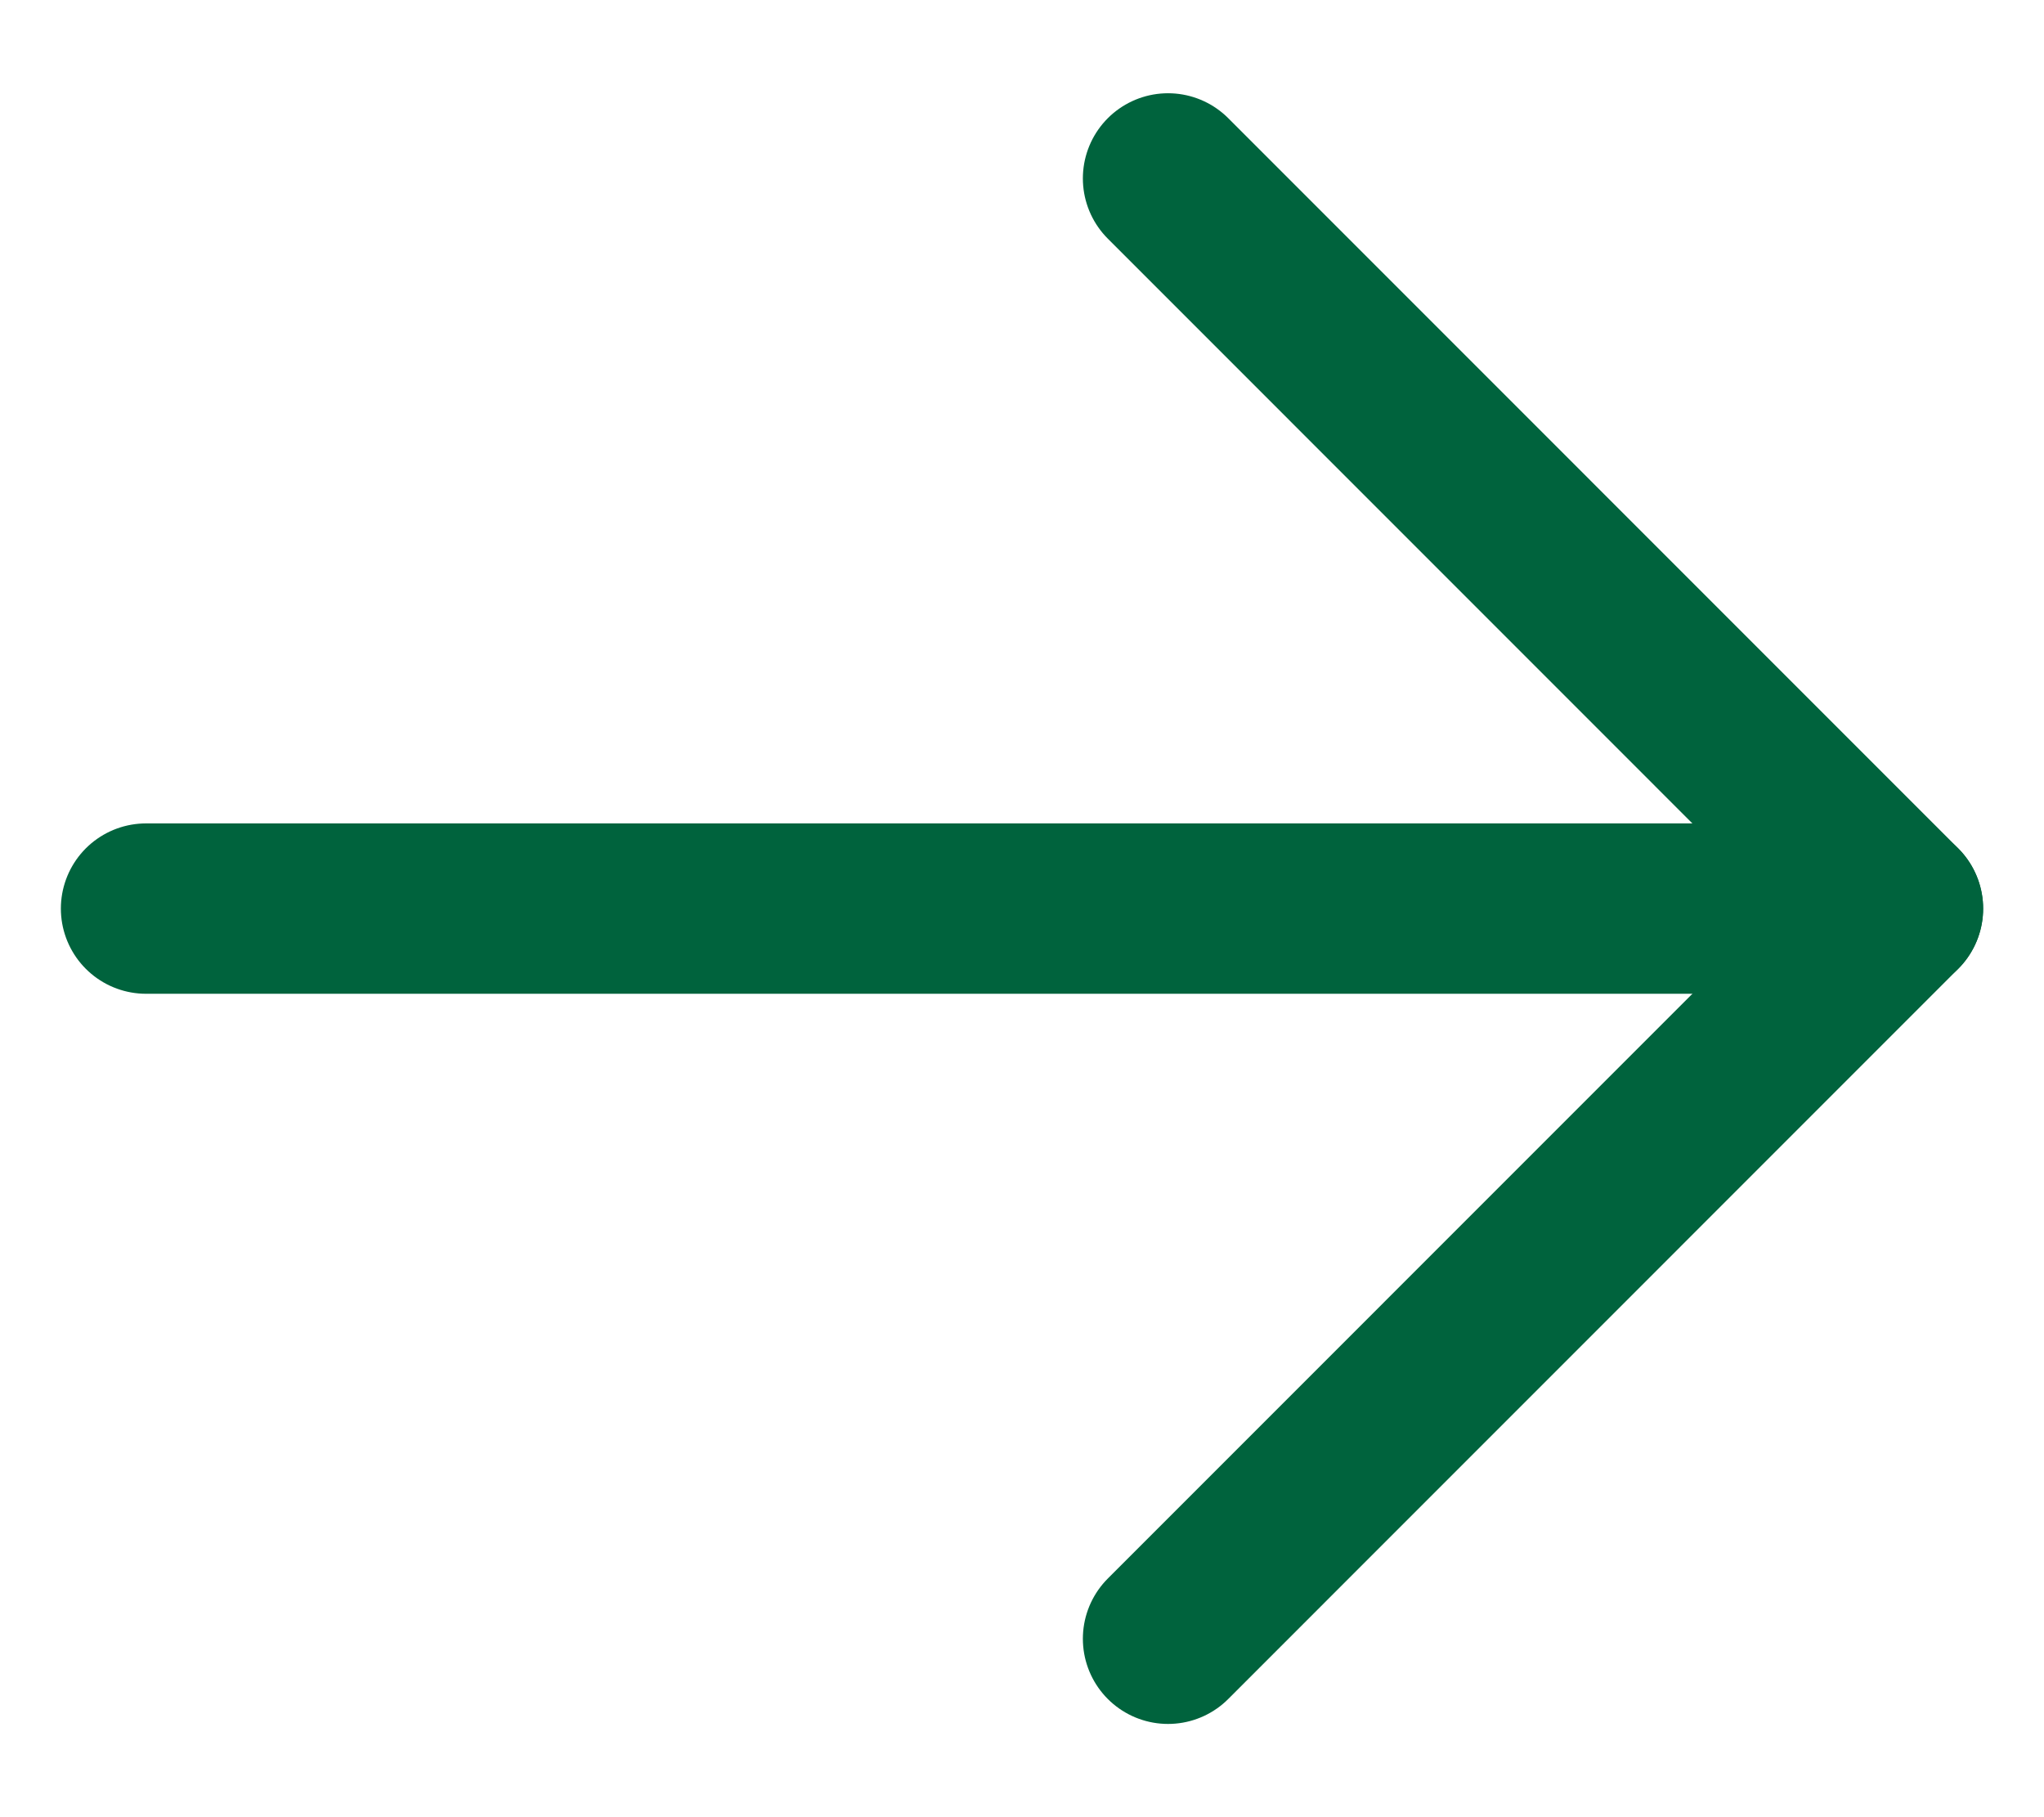
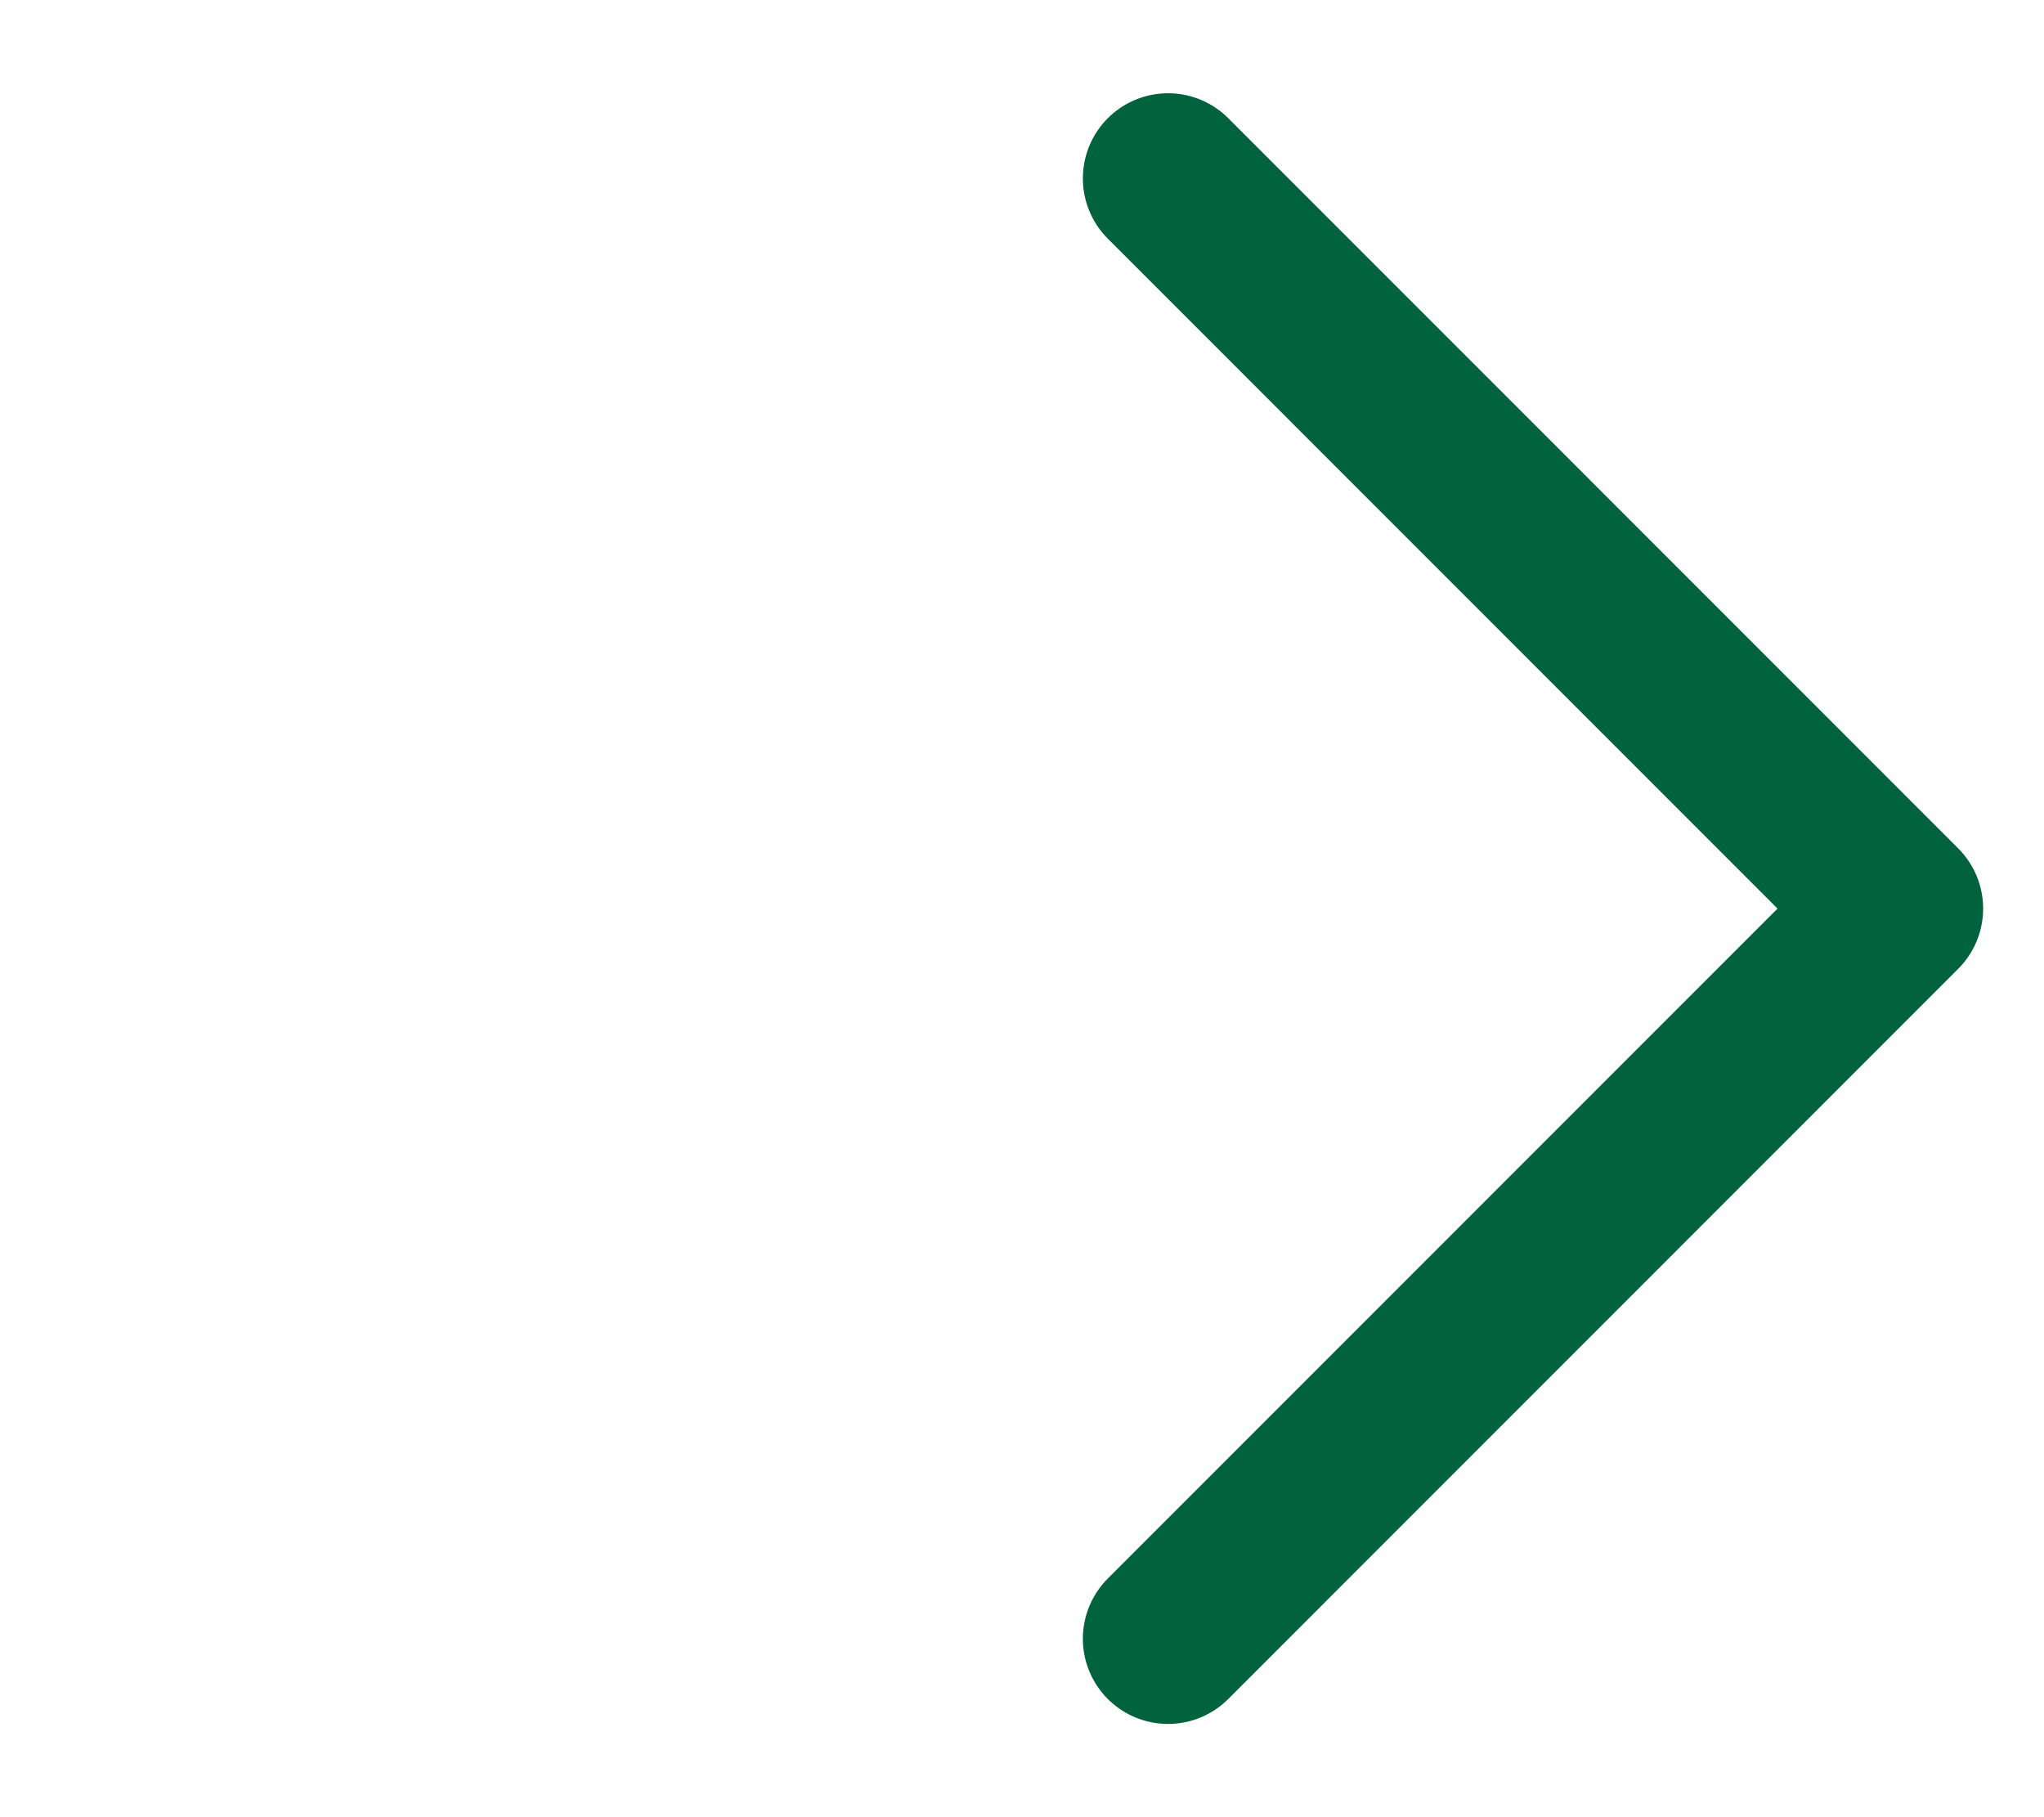
<svg xmlns="http://www.w3.org/2000/svg" width="18" height="16" viewBox="0 0 18 16" fill="none">
-   <path d="M1.286 8L16.714 8" stroke="#00633D" stroke-width="1.5" stroke-linecap="round" stroke-linejoin="round" />
  <path d="M10.286 14.429L16.714 8L10.286 1.571" stroke="#00633D" stroke-width="1.5" stroke-linecap="round" stroke-linejoin="round" />
</svg>